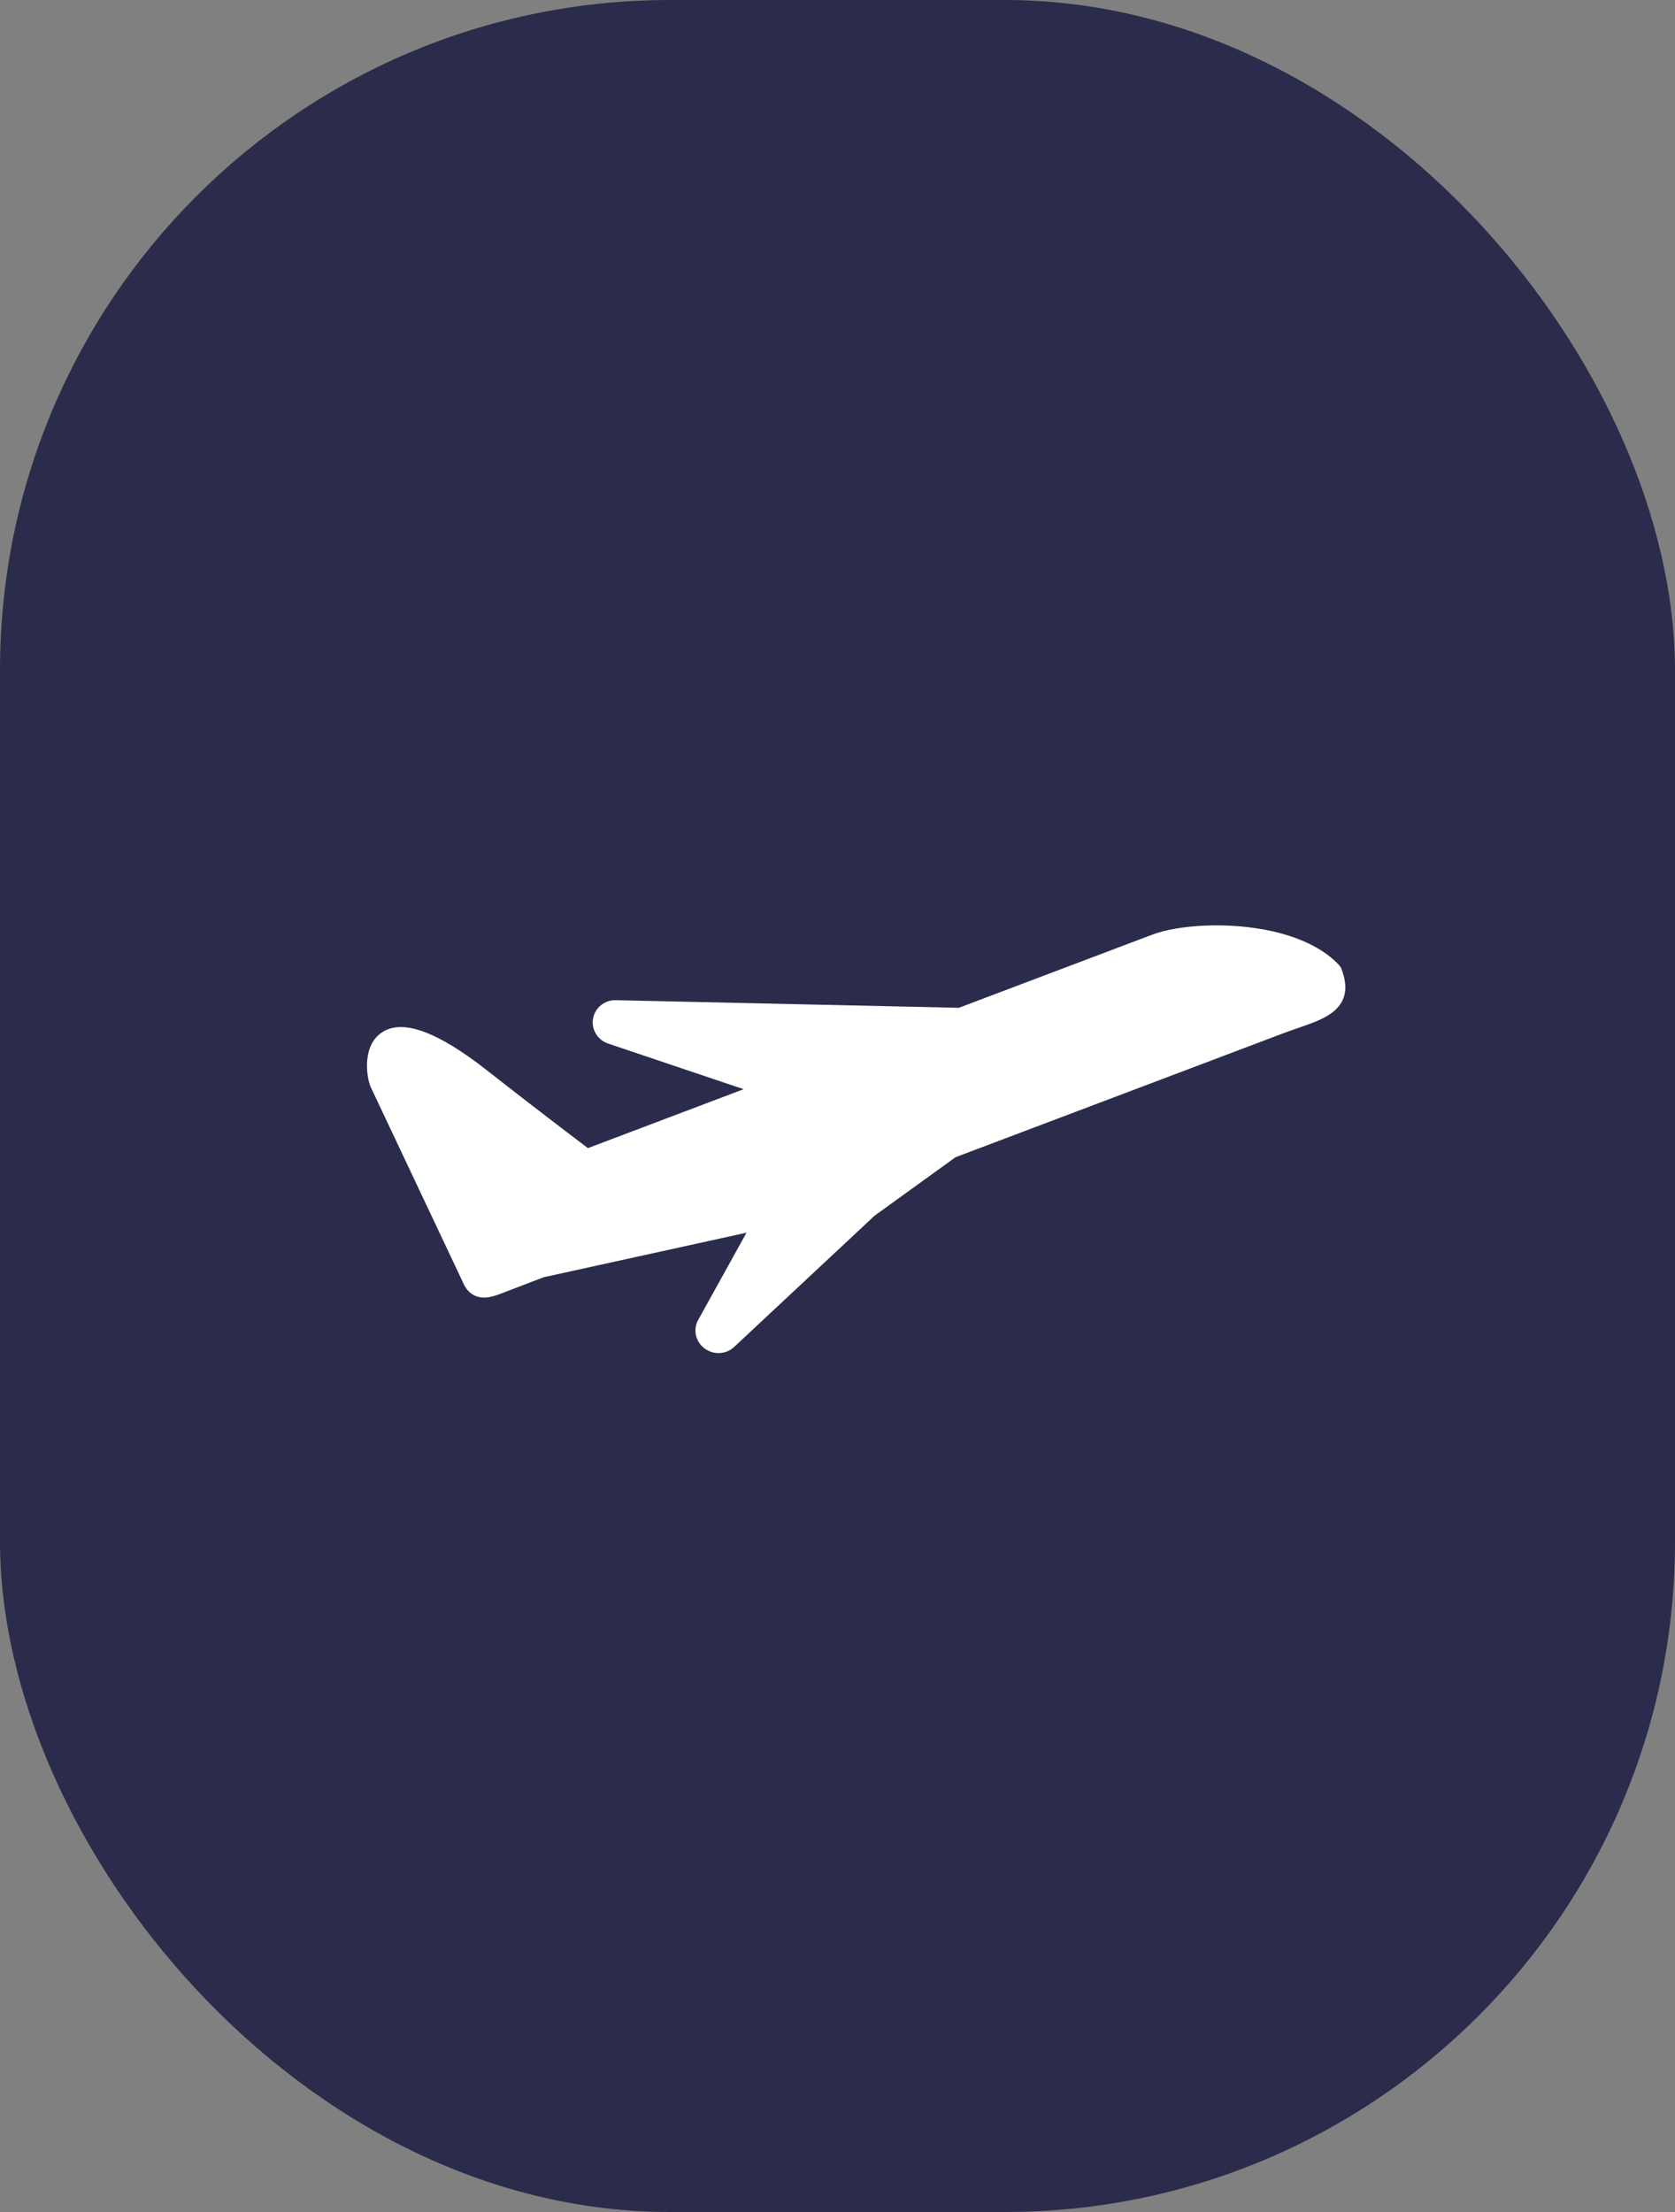
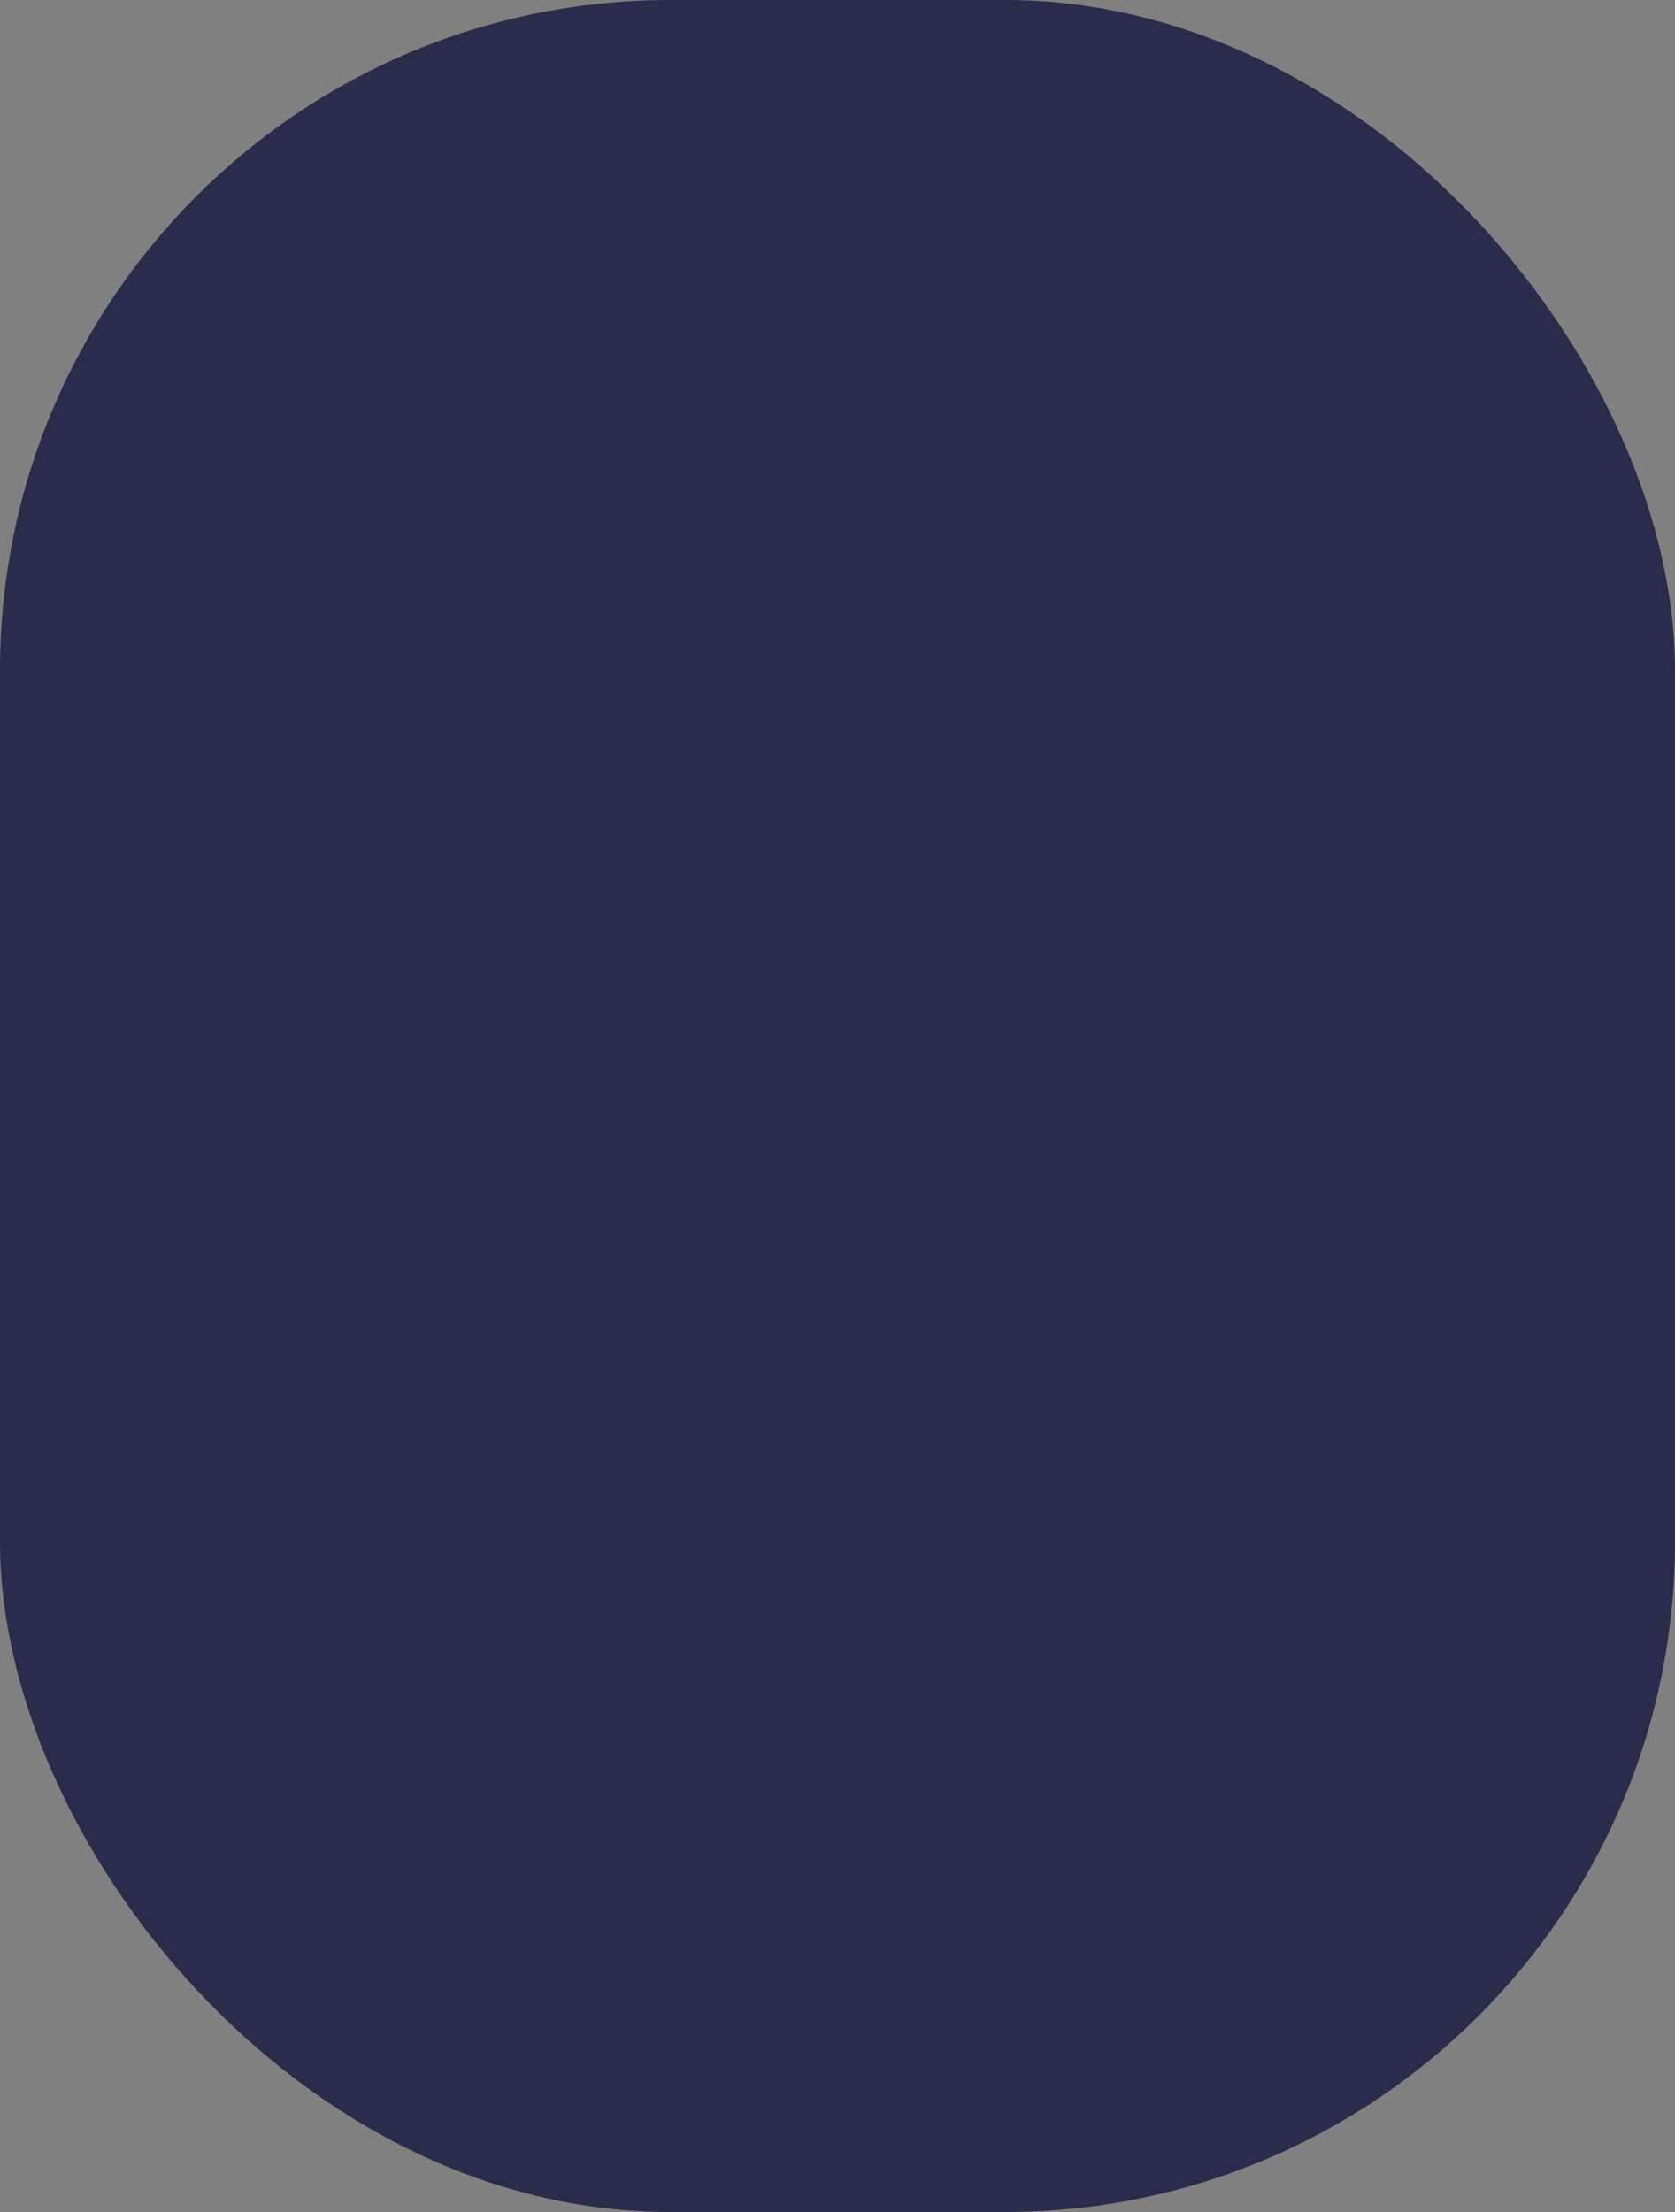
<svg xmlns="http://www.w3.org/2000/svg" width="50" height="66" viewBox="0 0 50 66" fill="none">
  <rect x="0" y="0" width="50" height="66" fill="#808080" stroke="none" />
  <rect width="50" height="66" rx="20" fill="#2B2C4B" />
-   <path d="M40.028 28.87L39.981 28.805C39.555 28.342 38.876 27.993 38.019 27.795C36.657 27.481 35.142 27.606 34.408 27.883L28.622 30.07L18.381 29.843C18.291 29.841 18.204 29.856 18.121 29.887C17.901 29.972 17.741 30.165 17.702 30.392C17.647 30.719 17.84 31.034 18.159 31.139L22.198 32.499L17.549 34.257C16.473 33.442 15.455 32.657 14.521 31.925C13.073 30.79 12.044 30.411 11.434 30.783C10.798 31.171 10.936 32.115 11.06 32.422L13.806 38.234C13.893 38.451 14.019 38.592 14.191 38.666C14.478 38.785 14.778 38.67 15.091 38.545L16.227 38.11L22.284 36.78L20.841 39.384C20.682 39.673 20.761 40.029 21.029 40.232C21.105 40.29 21.196 40.332 21.29 40.354C21.425 40.385 21.563 40.376 21.692 40.328C21.776 40.297 21.848 40.251 21.913 40.191L26.107 36.273L28.522 34.529L38.3 30.833C38.45 30.777 38.594 30.726 38.74 30.676C39.074 30.561 39.39 30.452 39.634 30.302C40.159 29.984 40.291 29.524 40.028 28.87Z" fill="white" />
</svg>